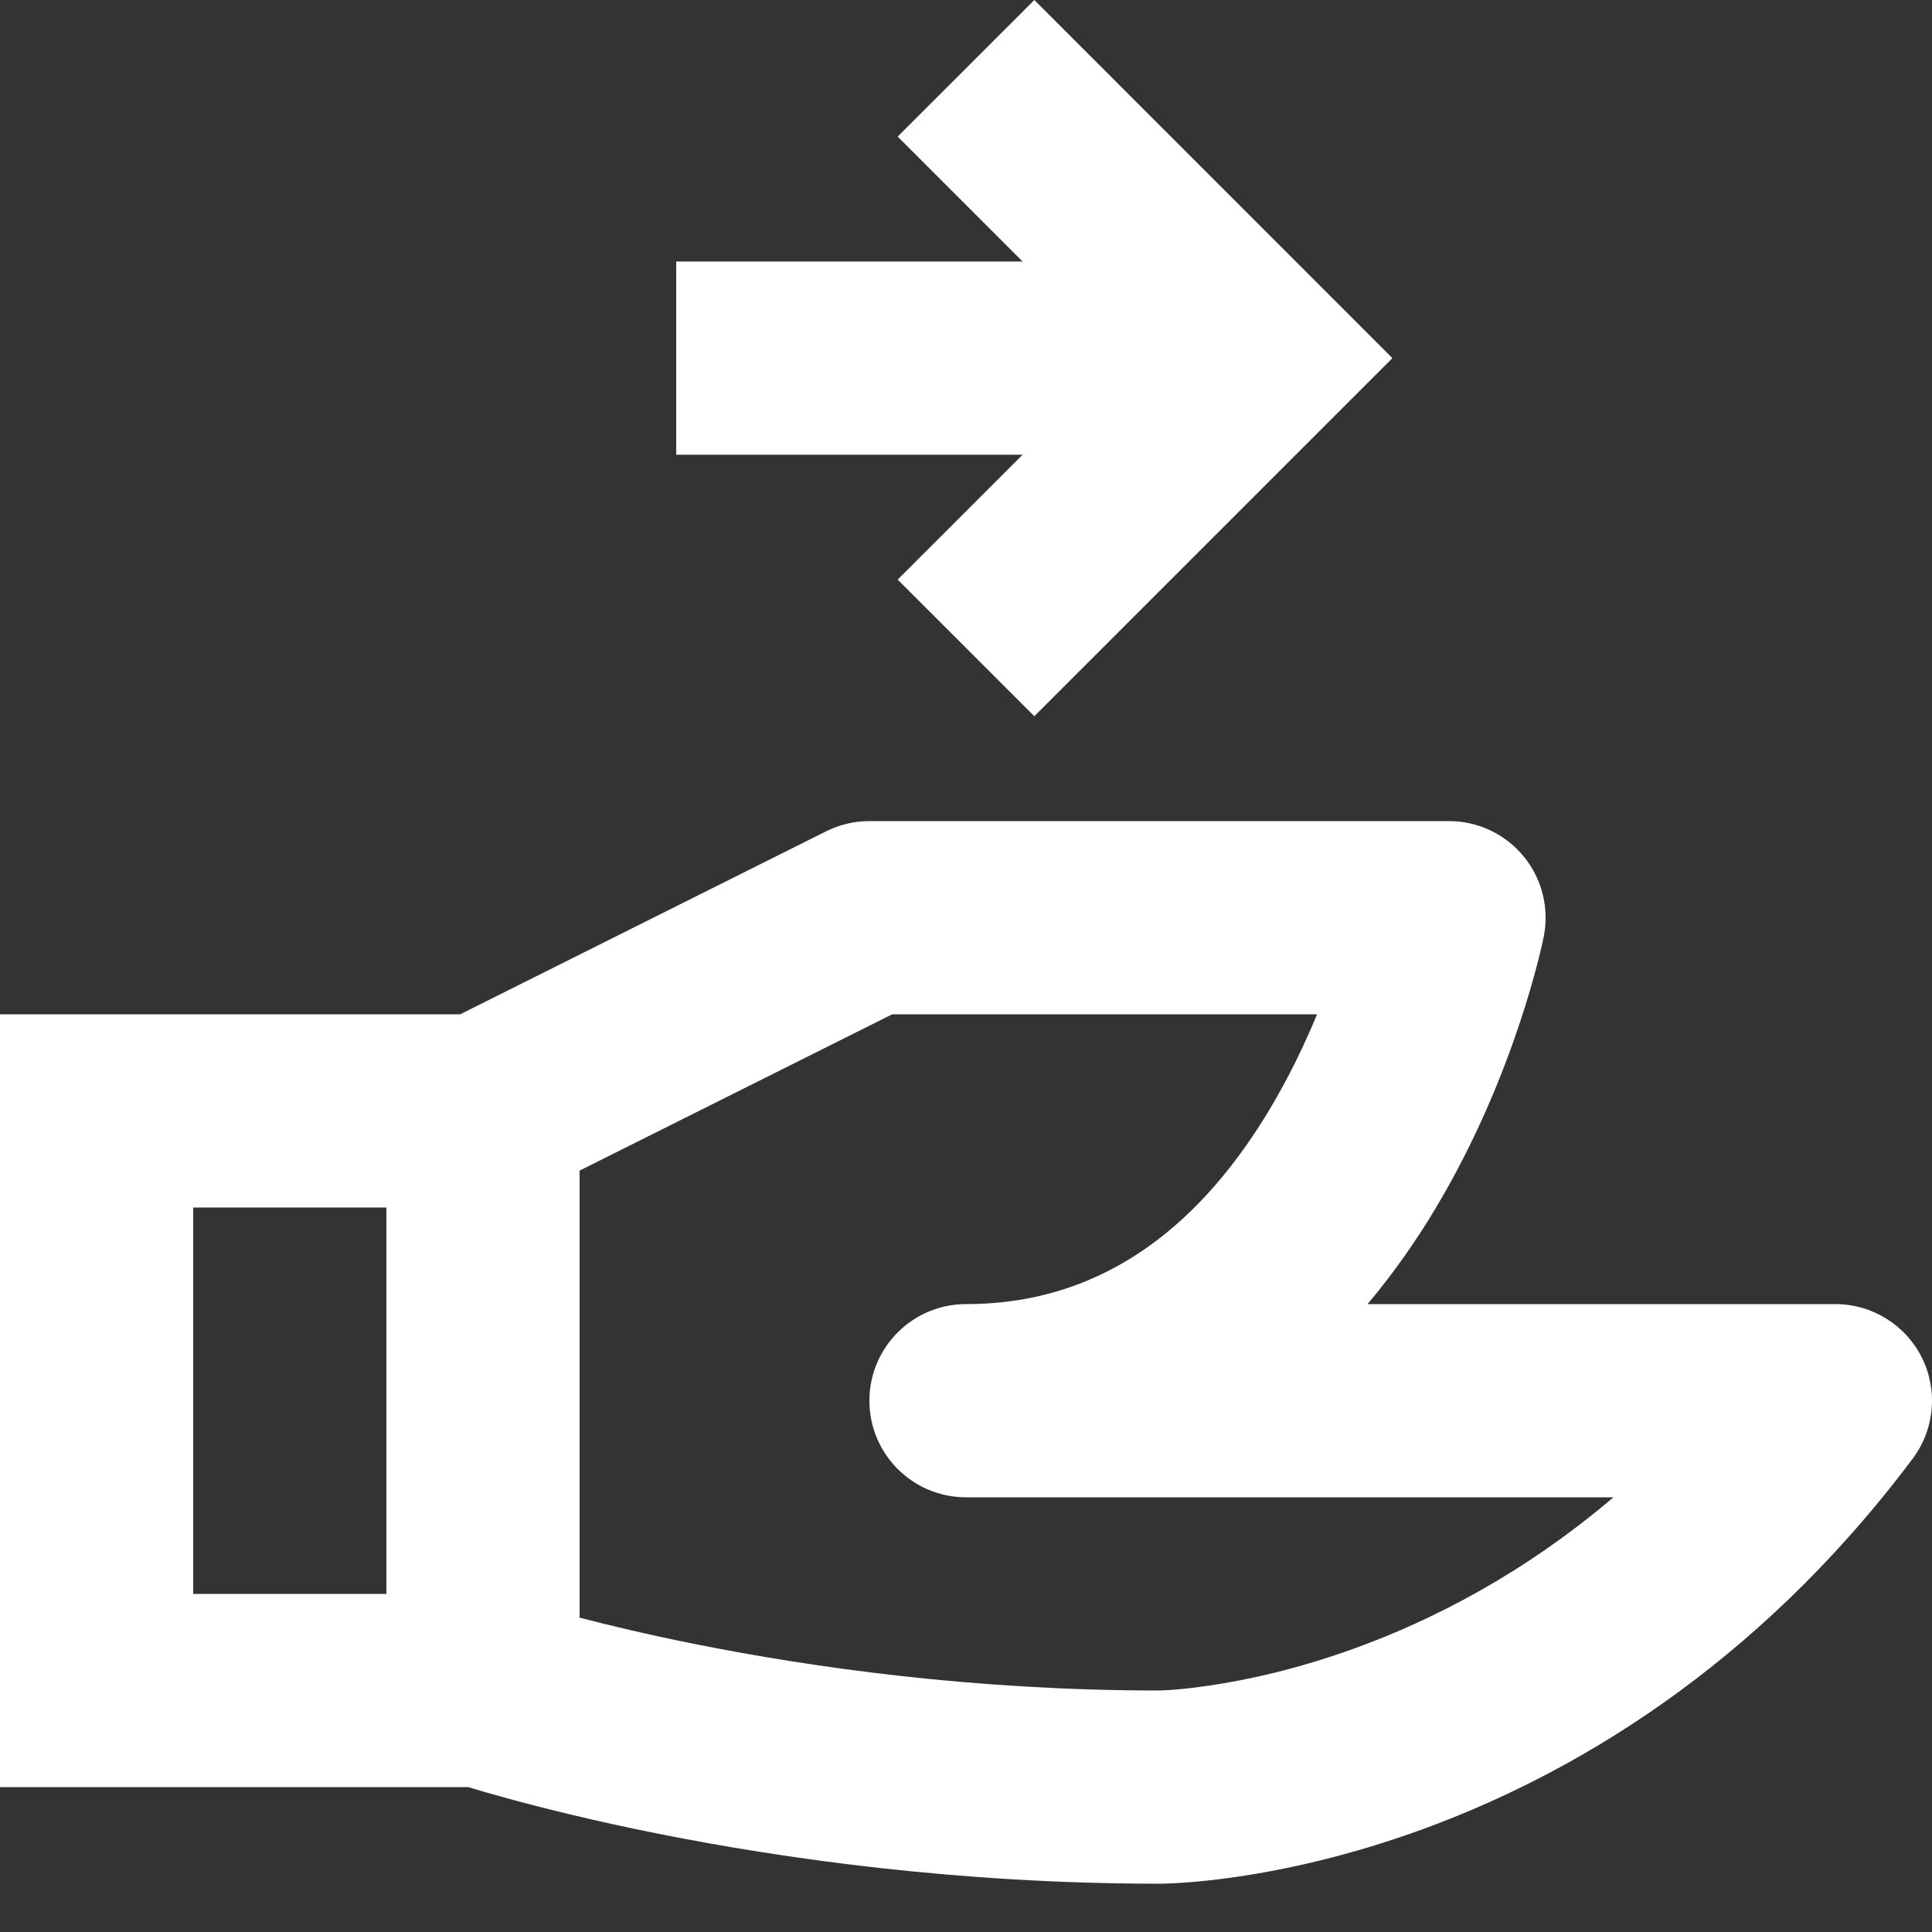
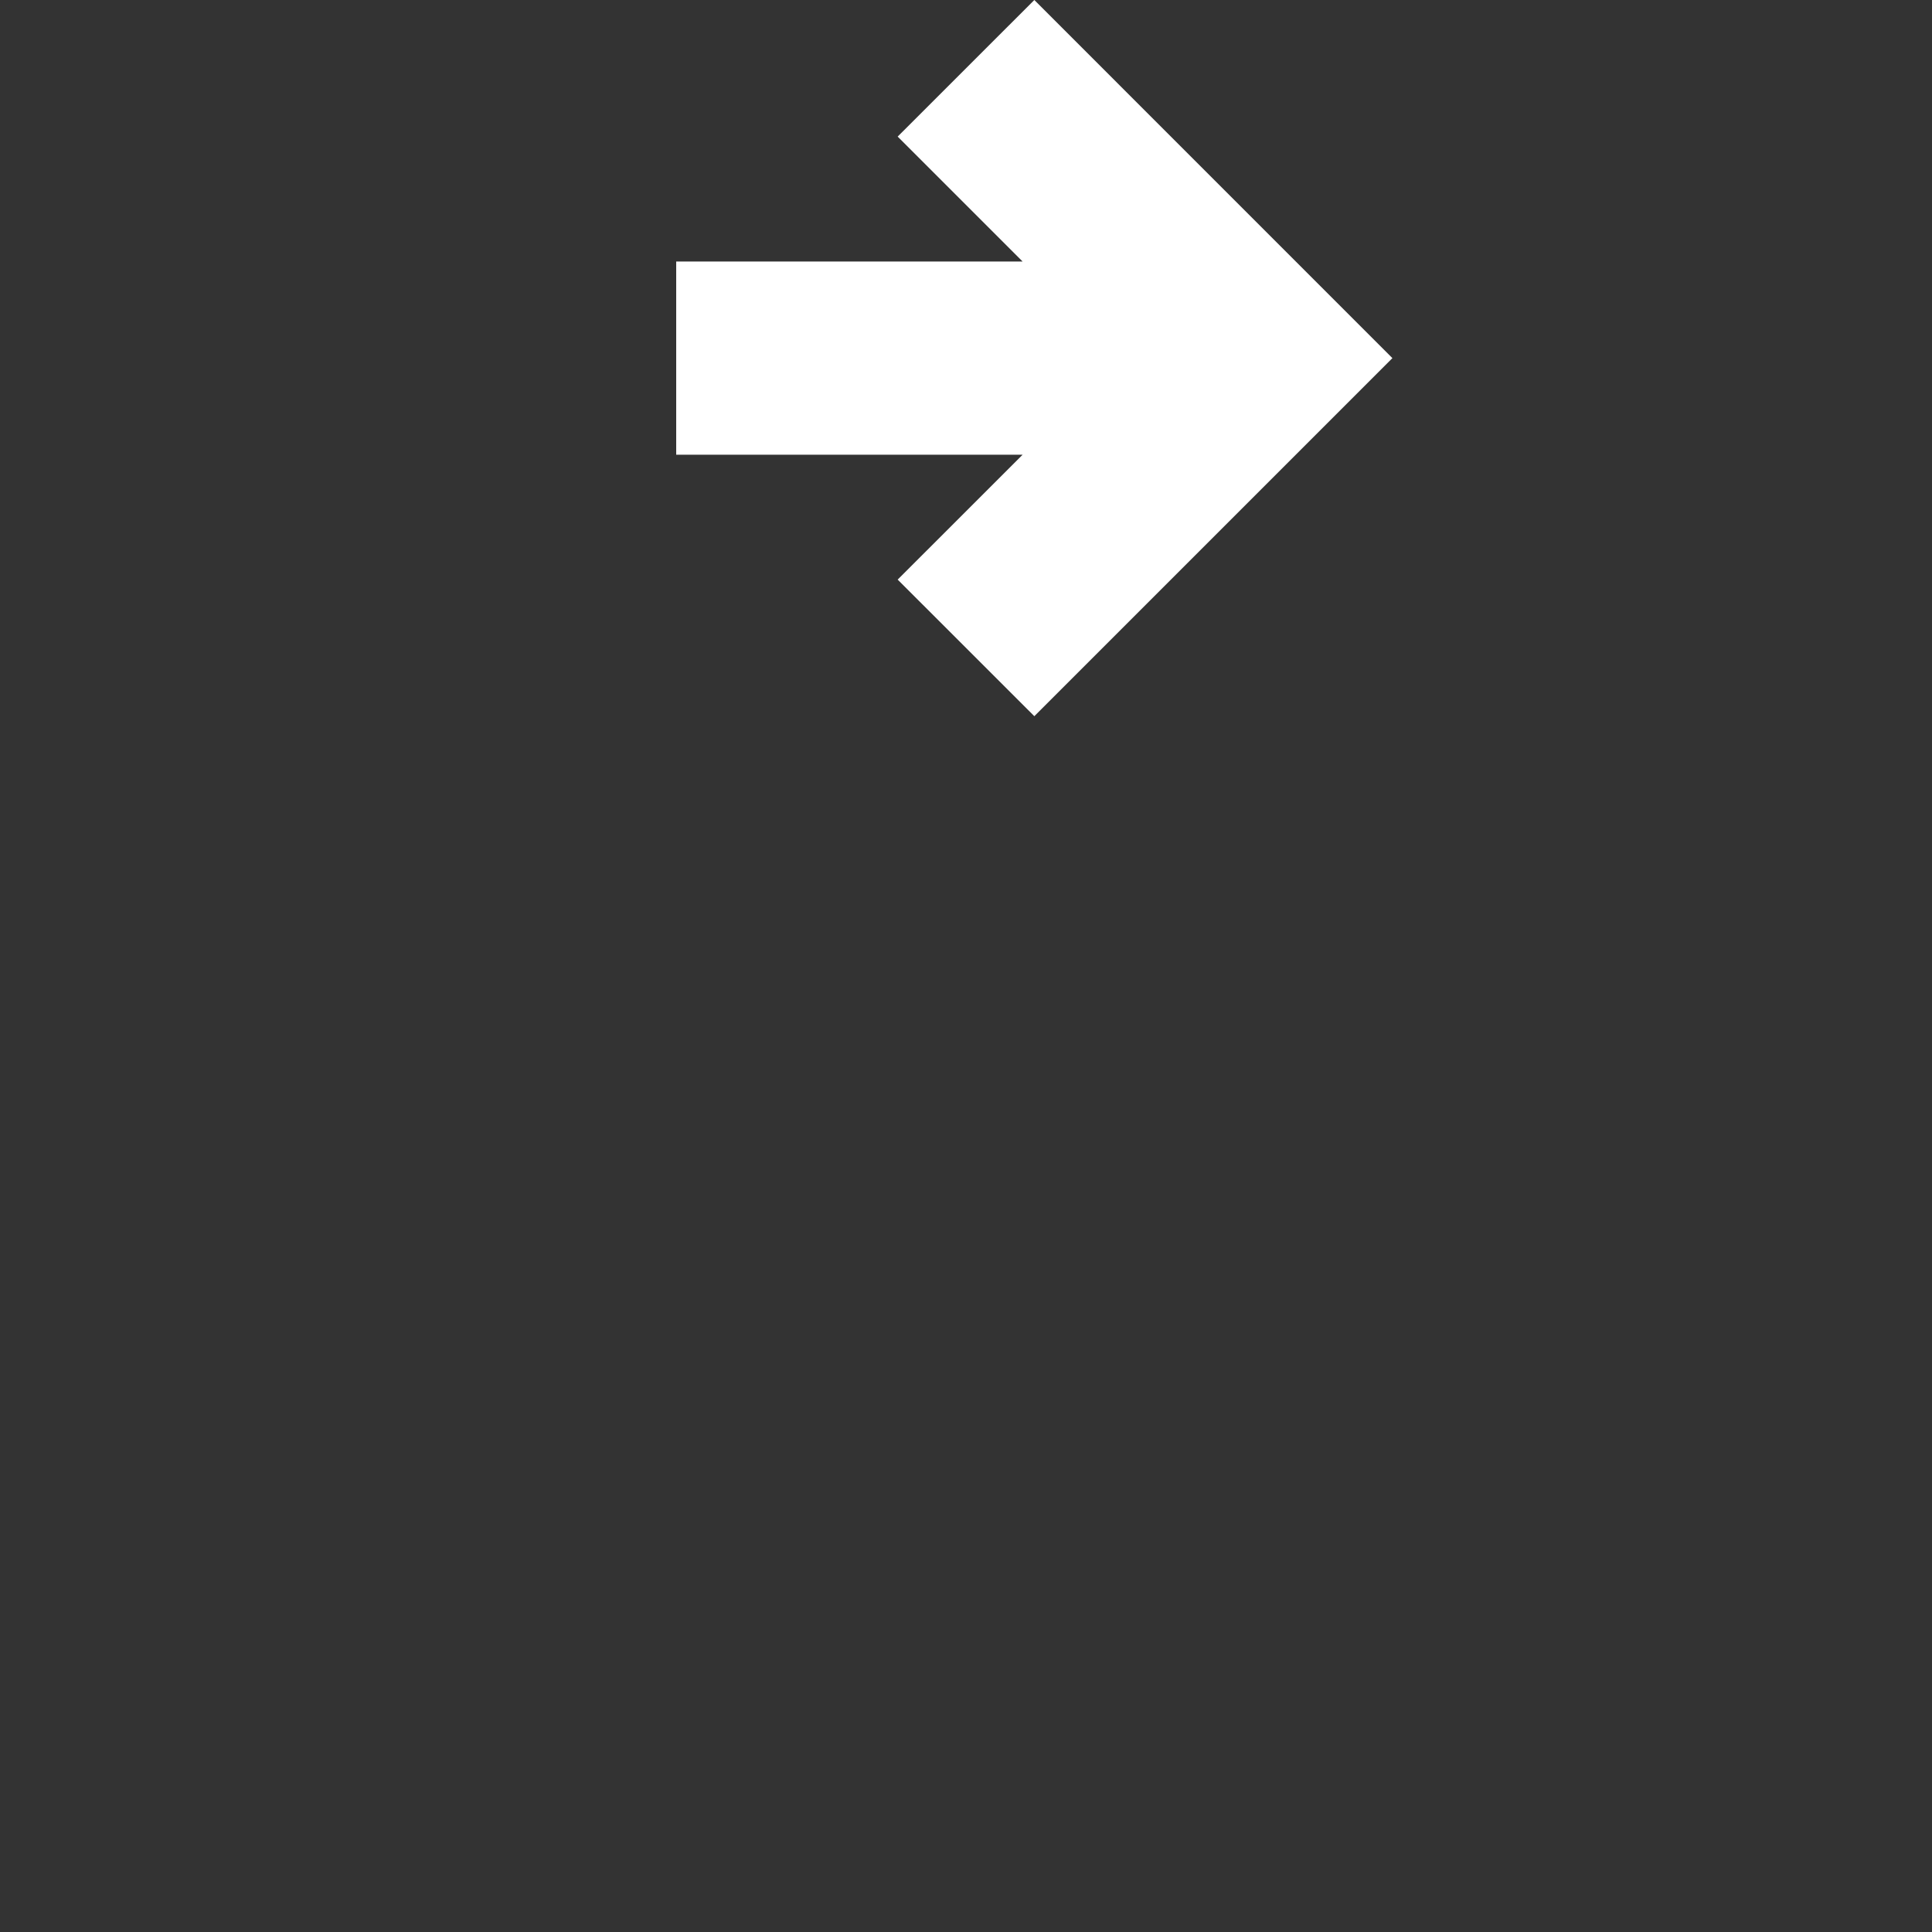
<svg xmlns="http://www.w3.org/2000/svg" width="30" height="30" viewBox="0 0 30 30" fill="none">
  <rect x="0" y="0" width="30" height="30" fill="#333333" stroke="none" />
  <path d="M13.939 2.121L15.879 4.061L10.5 4.061V7.061L15.879 7.061L13.939 9L16.061 11.121L21.621 5.561L16.061 0L13.939 2.121Z" fill="white" />
-   <path fill-rule="evenodd" clip-rule="evenodd" d="M13.5 12.75C13.267 12.75 13.038 12.804 12.829 12.908L7.146 15.75H0V27.75H7.27C7.418 27.795 7.631 27.857 7.902 27.931C8.447 28.08 9.231 28.276 10.206 28.471C12.153 28.86 14.879 29.25 18 29.25L18.003 29.25L18.007 29.25L18.016 29.25L18.041 29.25C18.061 29.249 18.086 29.249 18.117 29.248C18.179 29.246 18.263 29.242 18.368 29.235C18.577 29.221 18.869 29.193 19.228 29.14C19.944 29.034 20.935 28.824 22.075 28.41C24.364 27.577 27.247 25.921 29.7 22.65C30.041 22.195 30.096 21.587 29.842 21.079C29.587 20.571 29.068 20.25 28.5 20.25H21.235C21.644 19.765 21.993 19.261 22.286 18.772C22.921 17.714 23.337 16.669 23.595 15.896C23.725 15.507 23.816 15.18 23.877 14.946C23.907 14.829 23.929 14.734 23.945 14.666C23.952 14.632 23.958 14.604 23.963 14.584L23.968 14.559L23.97 14.55L23.97 14.547L23.971 14.544C24.059 14.104 23.945 13.646 23.66 13.299C23.375 12.951 22.949 12.75 22.5 12.75H13.5ZM9 18.177L13.854 15.75H20.451C20.259 16.215 20.016 16.724 19.714 17.228C18.724 18.877 17.255 20.25 15 20.25C14.172 20.25 13.5 20.922 13.5 21.75C13.5 22.578 14.172 23.25 15 23.25H25.054C23.651 24.442 22.239 25.158 21.05 25.59C20.128 25.926 19.337 26.091 18.788 26.172C18.514 26.213 18.302 26.233 18.165 26.242C18.097 26.246 18.048 26.248 18.02 26.249L17.994 26.25C15.118 26.25 12.596 25.89 10.794 25.529C10.069 25.384 9.462 25.239 9 25.119V18.177ZM6 18.75V24.75H3V18.75H6Z" fill="white" />
</svg>